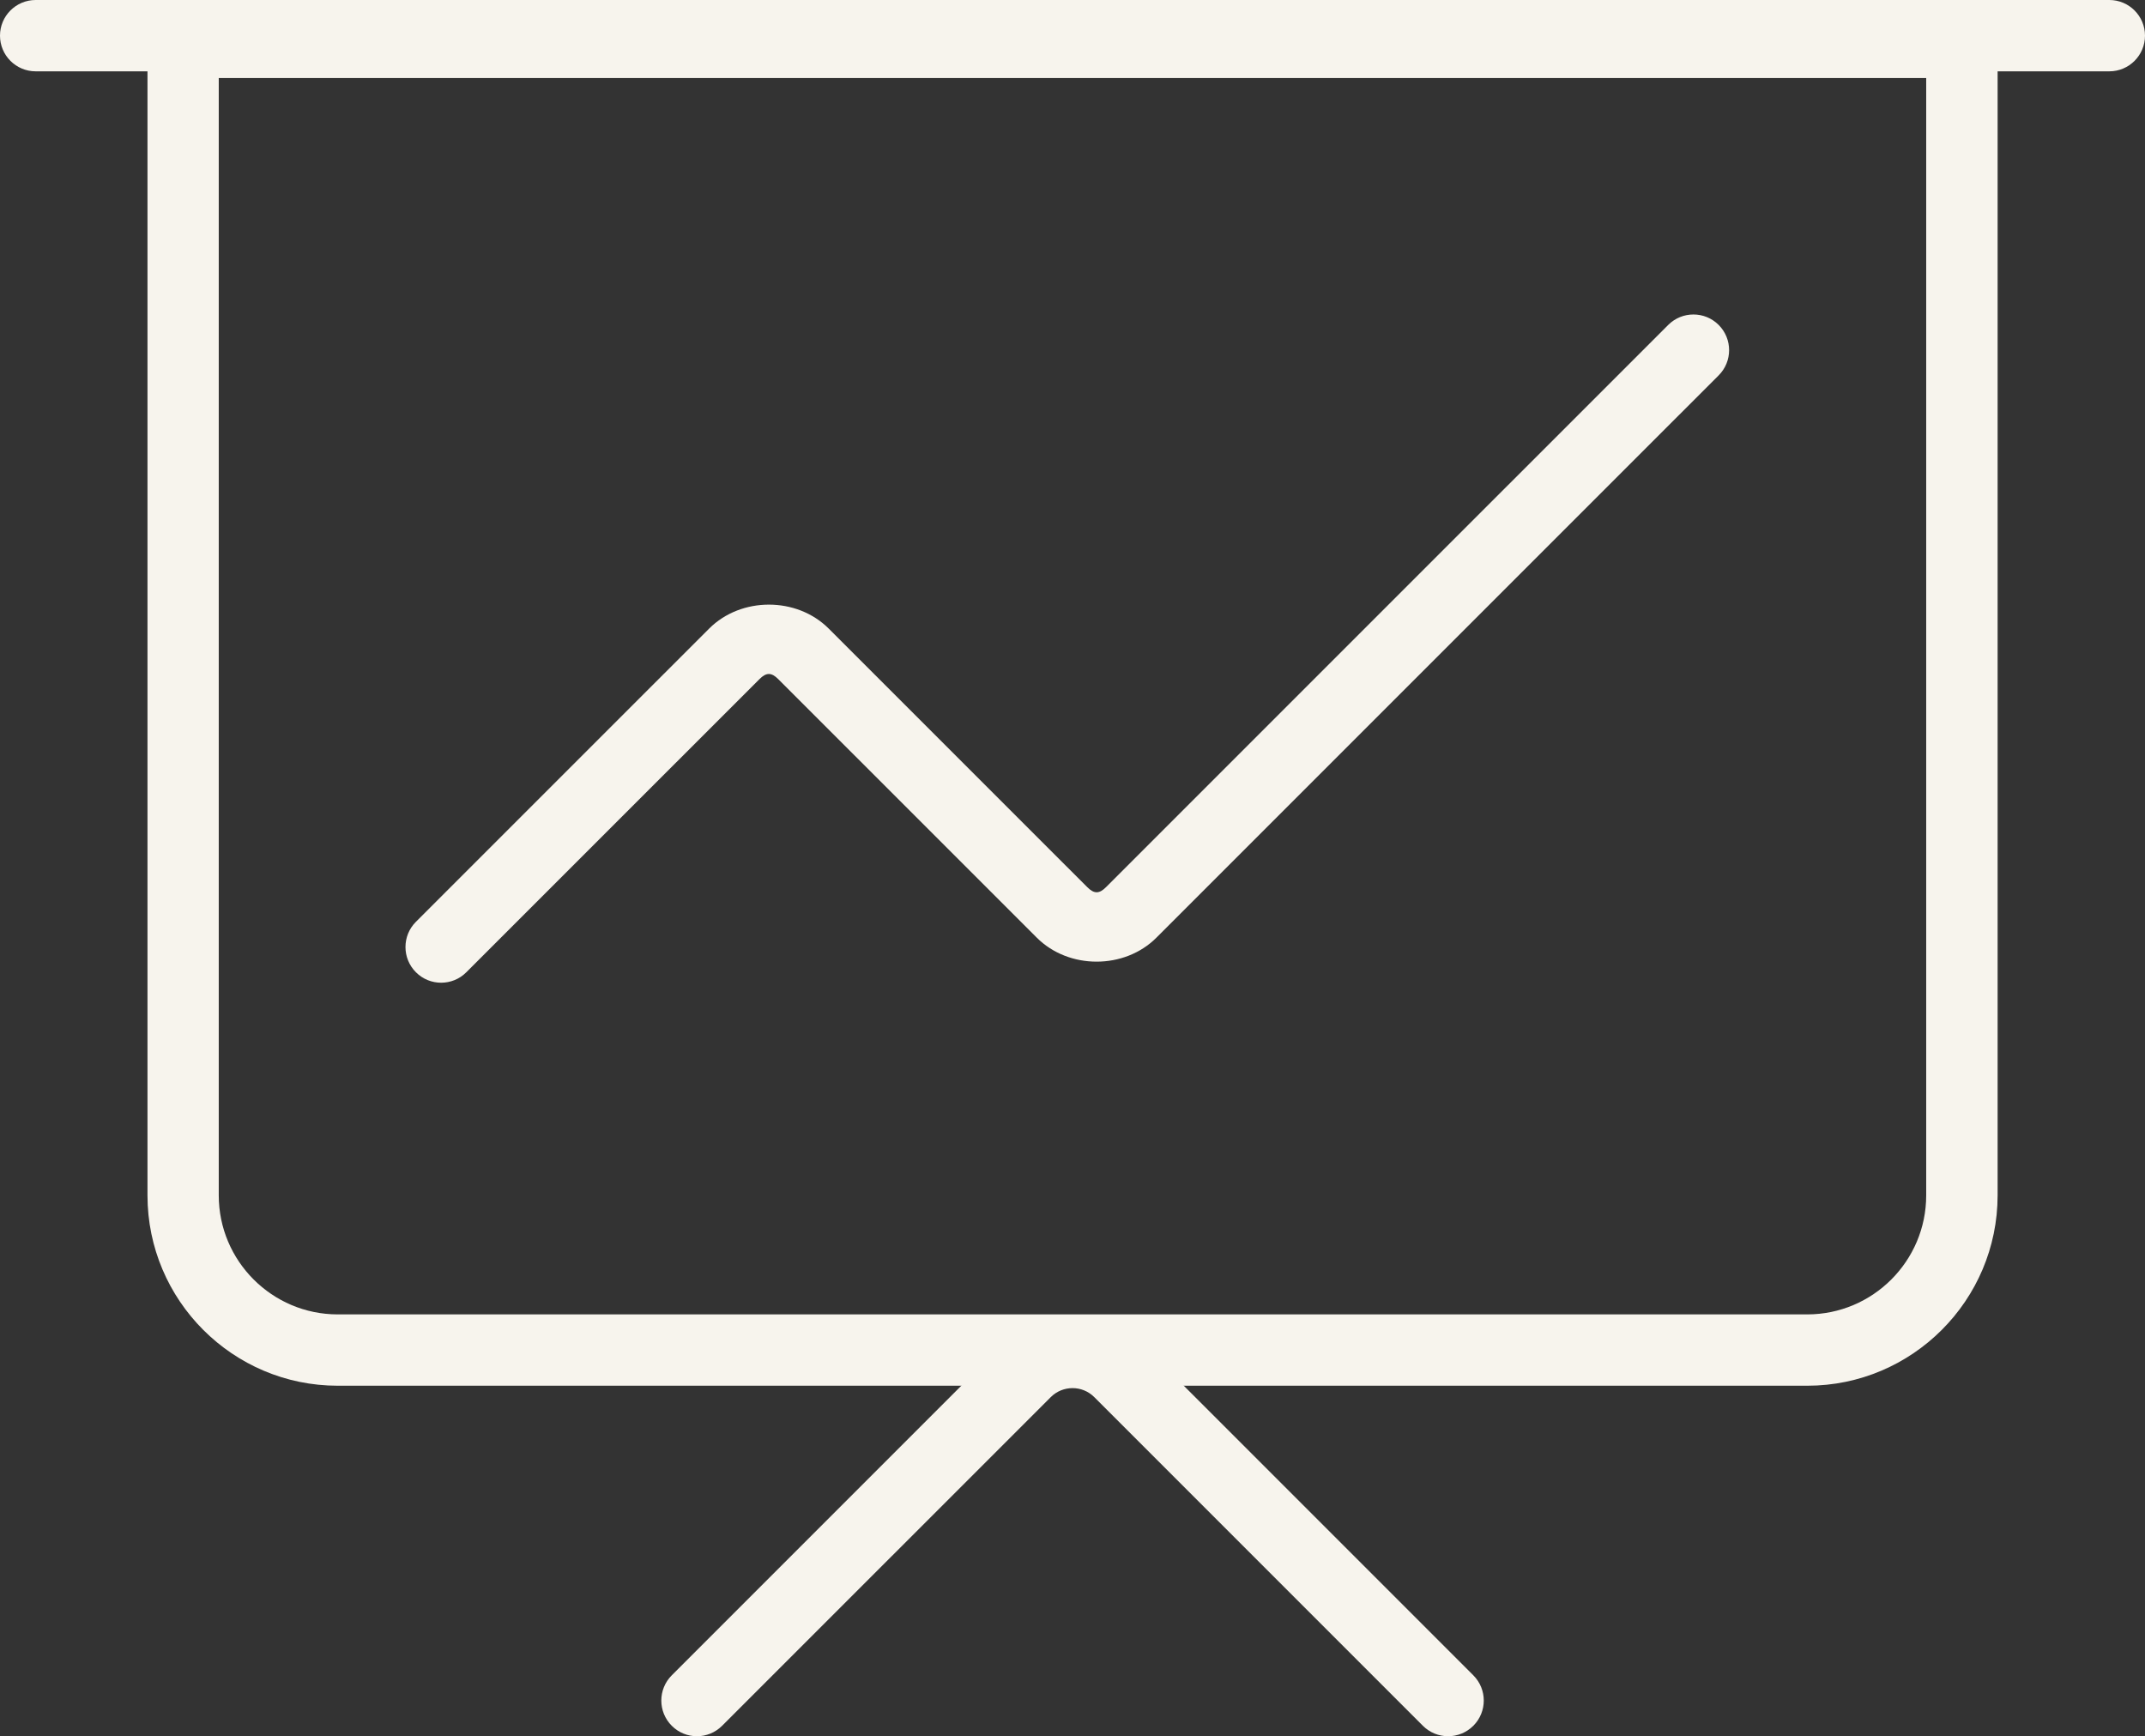
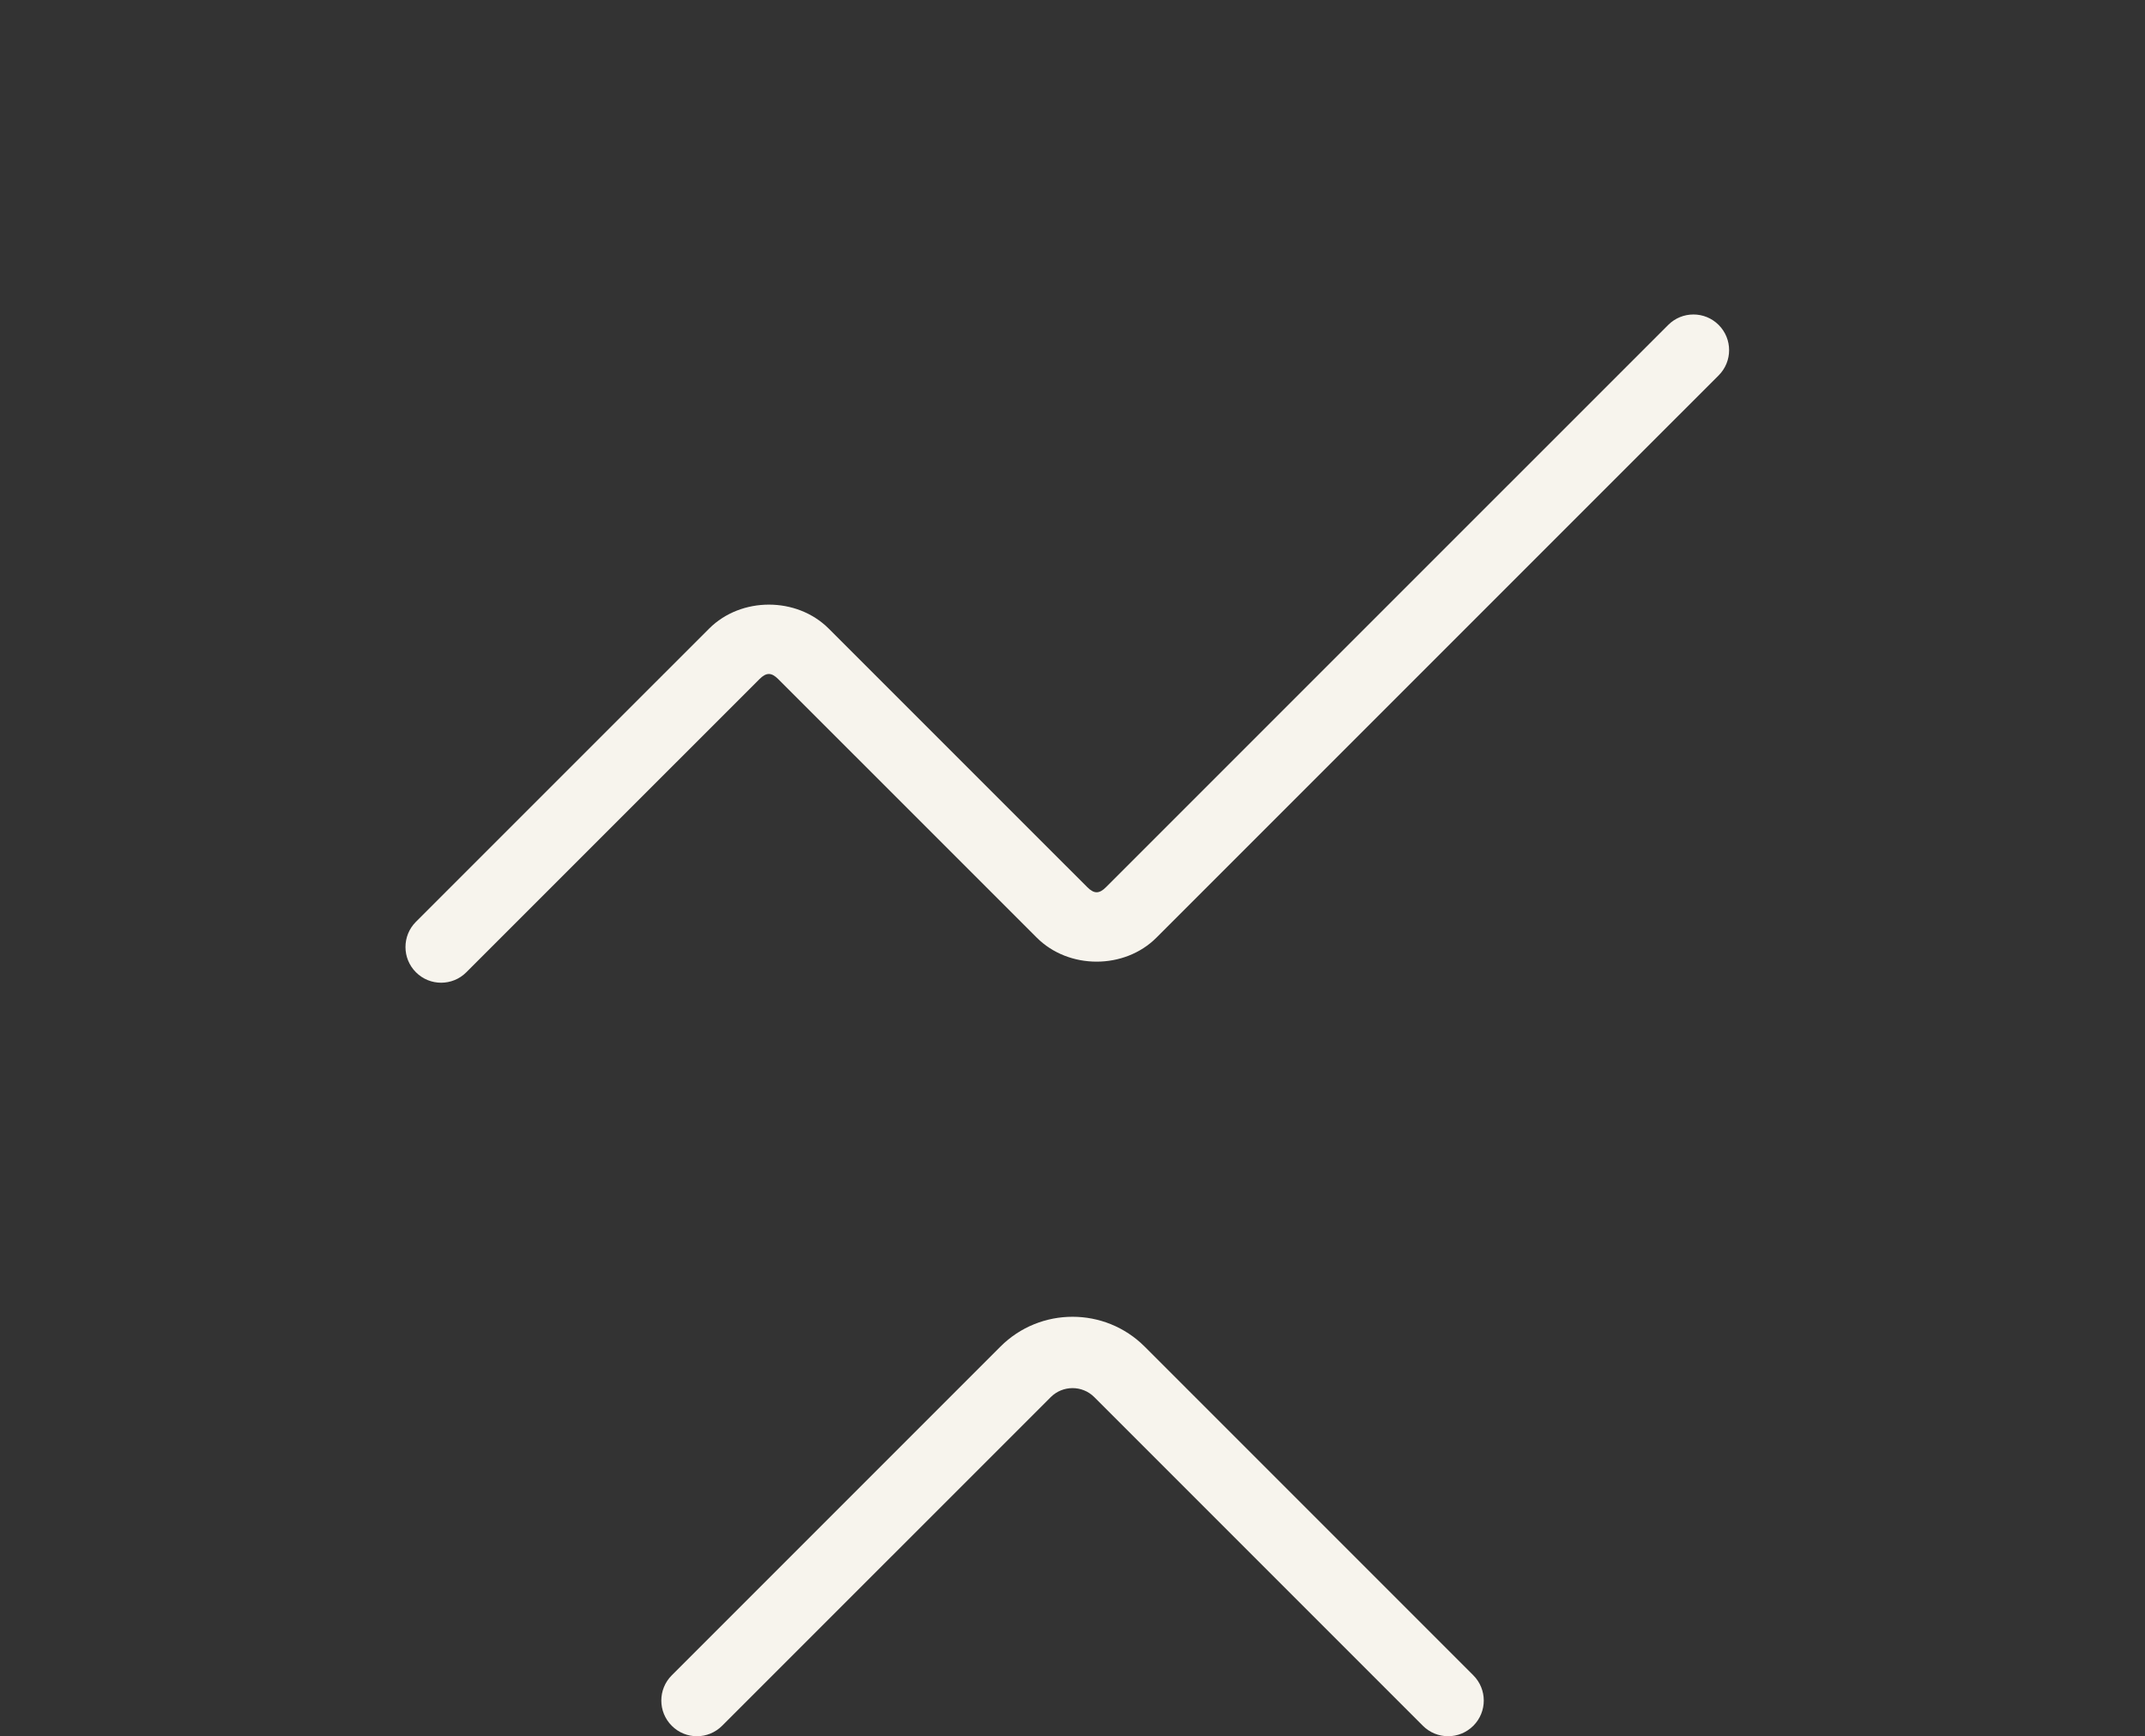
<svg xmlns="http://www.w3.org/2000/svg" x="0px" y="0px" viewBox="0 0 45.115 36.512" style="vertical-align: middle; max-width: 100%;" width="100%">
  <rect x="0" y="0" width="45.115" height="36.512" fill="#333333" stroke="none" />
  <g>
    <g>
-       <path d="M38.012,29.141H7.104c-2.207,0-4.002-1.796-4.002-4.003V0.141h38.913v24.997    C42.014,27.345,40.219,29.141,38.012,29.141z M4.601,1.641v23.497c0,1.38,1.123,2.503,2.502,2.503h30.908    c1.38,0,2.502-1.123,2.502-2.503V1.641H4.601z" fill="rgb(247,244,237)">
-      </path>
-     </g>
+       </g>
    <g>
-       <path d="M44.365,1.5H0.75C0.336,1.5,0,1.164,0,0.75S0.336,0,0.75,0h43.615c0.414,0,0.75,0.336,0.75,0.75    S44.779,1.5,44.365,1.5z" fill="rgb(247,244,237)">
-      </path>
-     </g>
+       </g>
    <g>
      <path d="M14.659,36.512c-0.192,0-0.384-0.073-0.53-0.22c-0.293-0.293-0.293-0.768,0-1.061l6.912-6.912    c0.837-0.838,2.199-0.837,3.035,0l6.912,6.912c0.293,0.293,0.293,0.768,0,1.061s-0.768,0.293-1.061,0l-6.912-6.912    c-0.252-0.252-0.662-0.251-0.914,0l-6.912,6.911C15.042,36.438,14.851,36.512,14.659,36.512z" fill="rgb(247,244,237)">
     </path>
    </g>
    <g>
      <path d="M9.278,20.666c-0.192,0-0.384-0.073-0.53-0.22c-0.293-0.293-0.293-0.768,0-1.061l6.167-6.166    c0.672-0.672,1.843-0.672,2.515,0l5.439,5.438c0.143,0.143,0.251,0.142,0.393,0L35.087,6.833c0.293-0.293,0.768-0.293,1.061,0    s0.293,0.768,0,1.061L24.322,19.719c-0.671,0.672-1.843,0.672-2.515,0l-5.439-5.438c-0.143-0.143-0.251-0.143-0.394,0    l-6.167,6.166C9.662,20.593,9.47,20.666,9.278,20.666z" fill="rgb(247,244,237)">
     </path>
    </g>
  </g>
</svg>